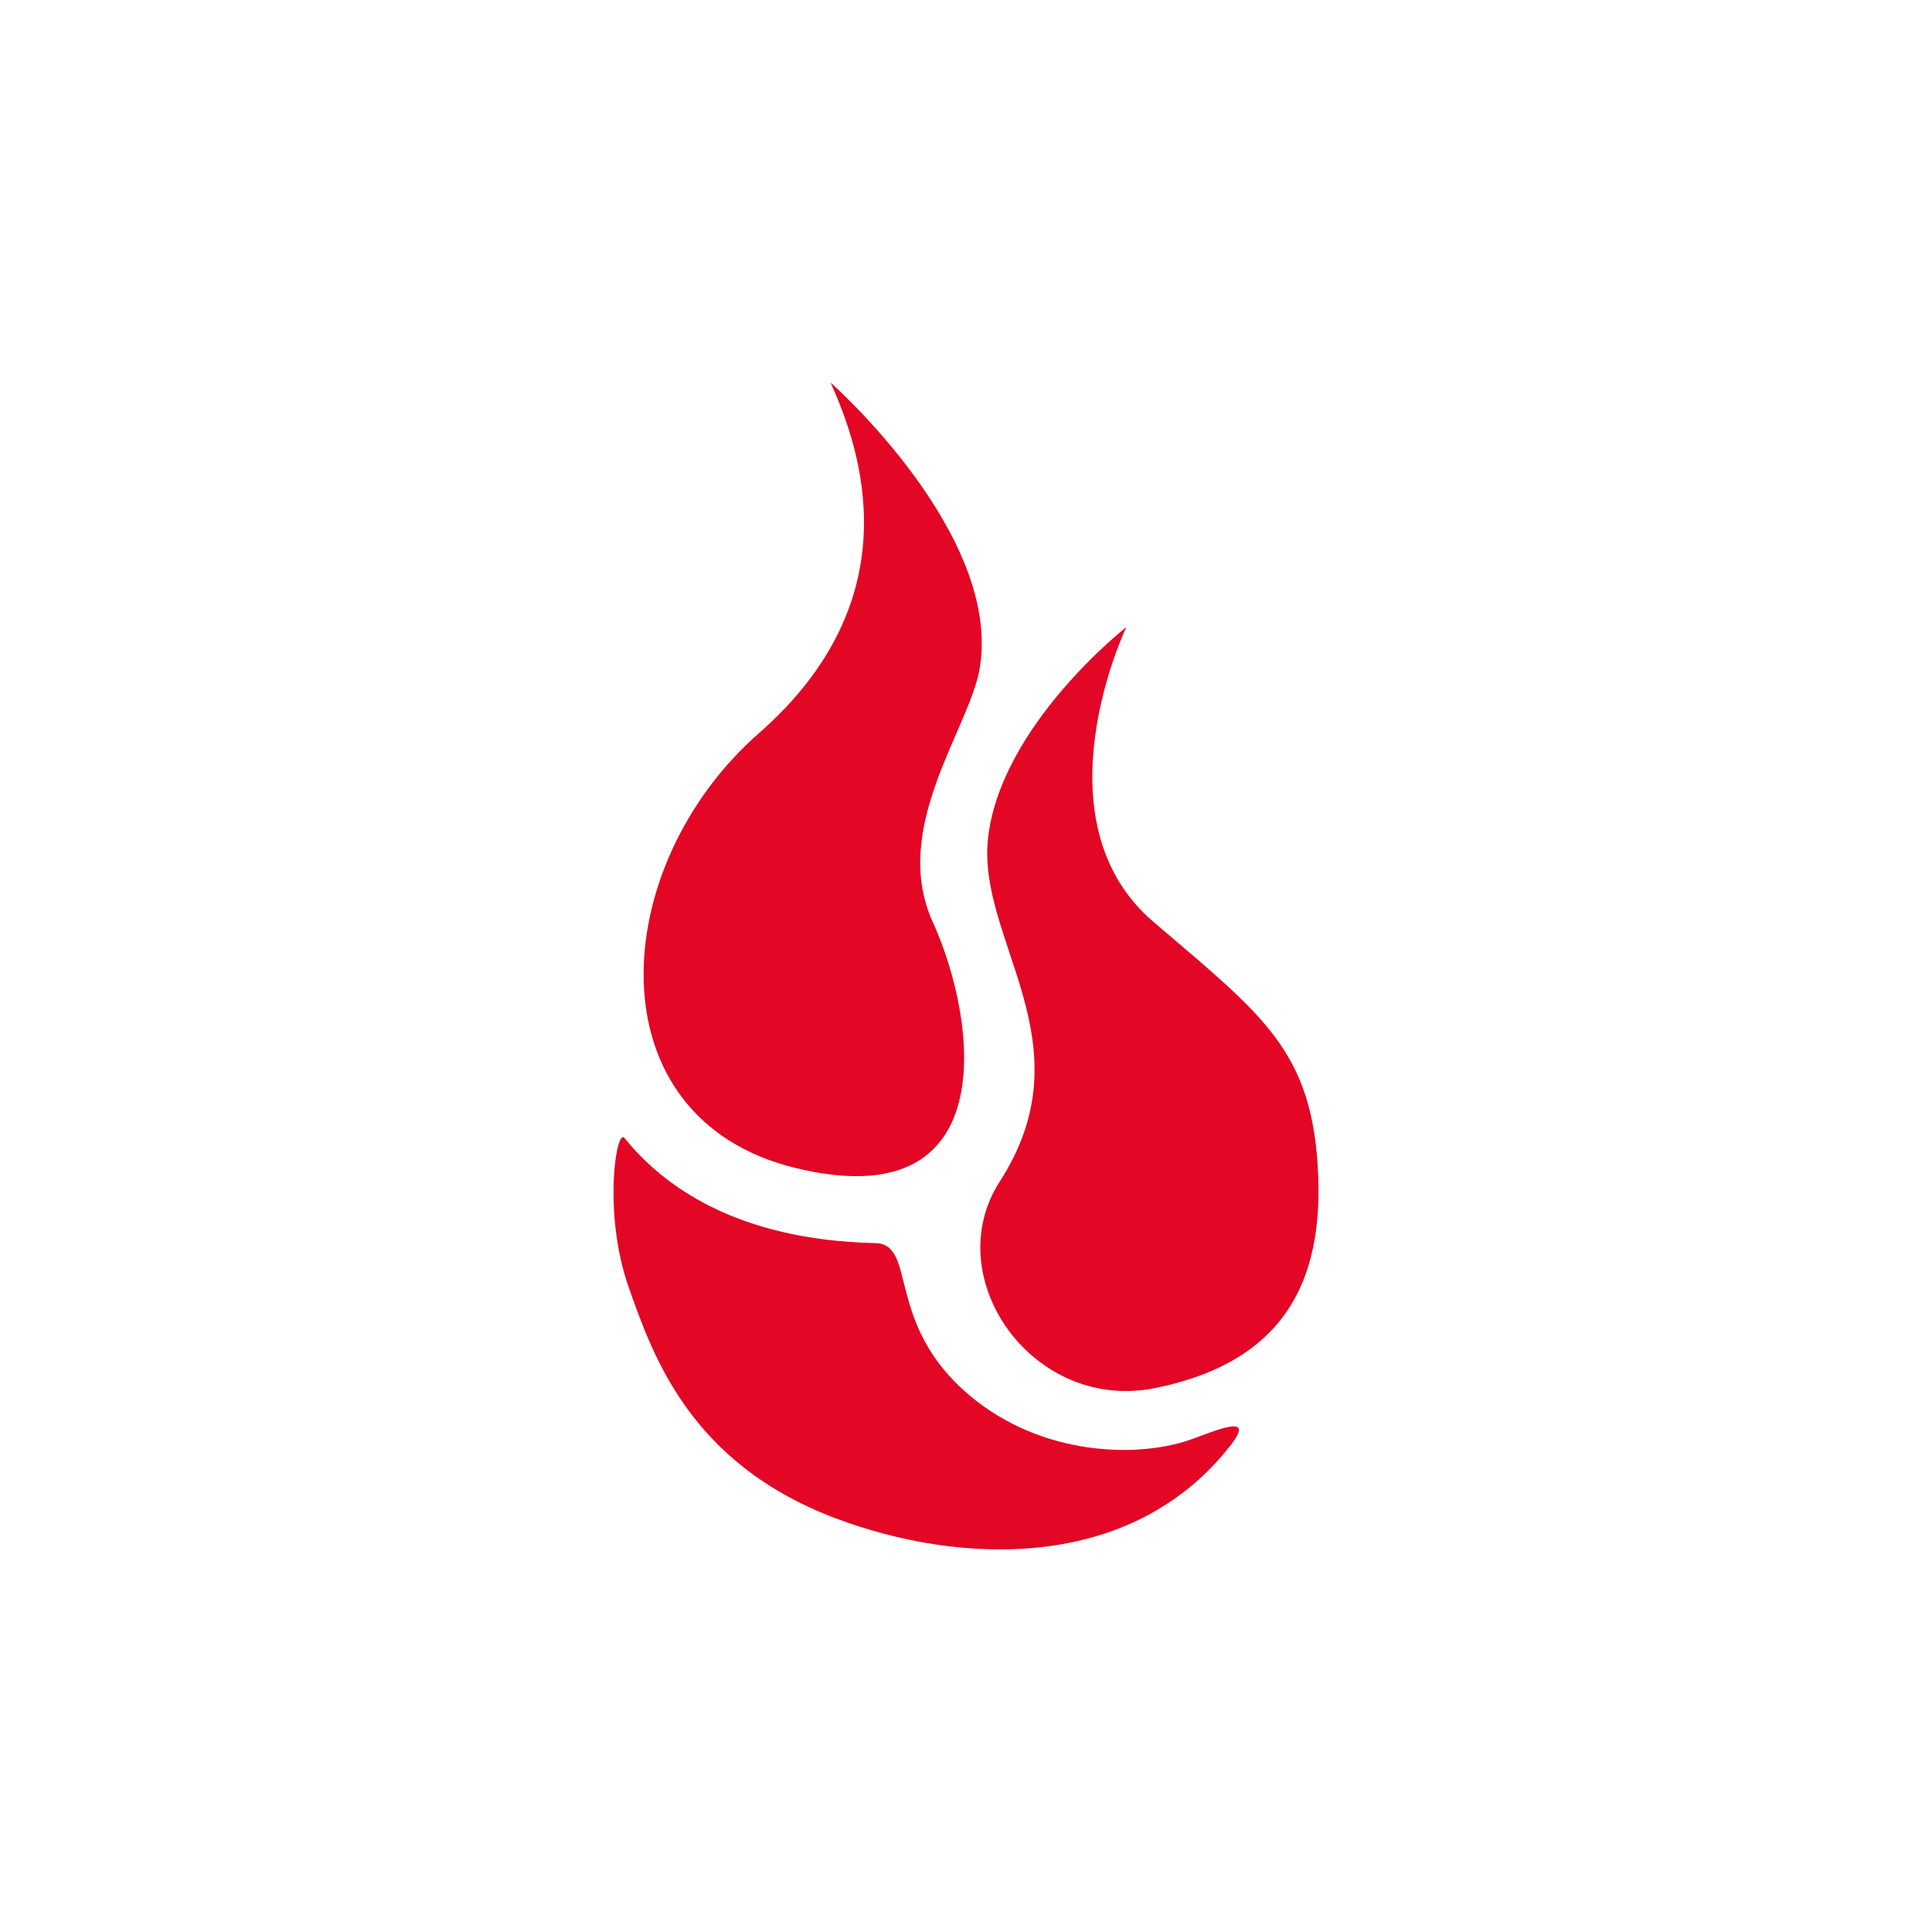
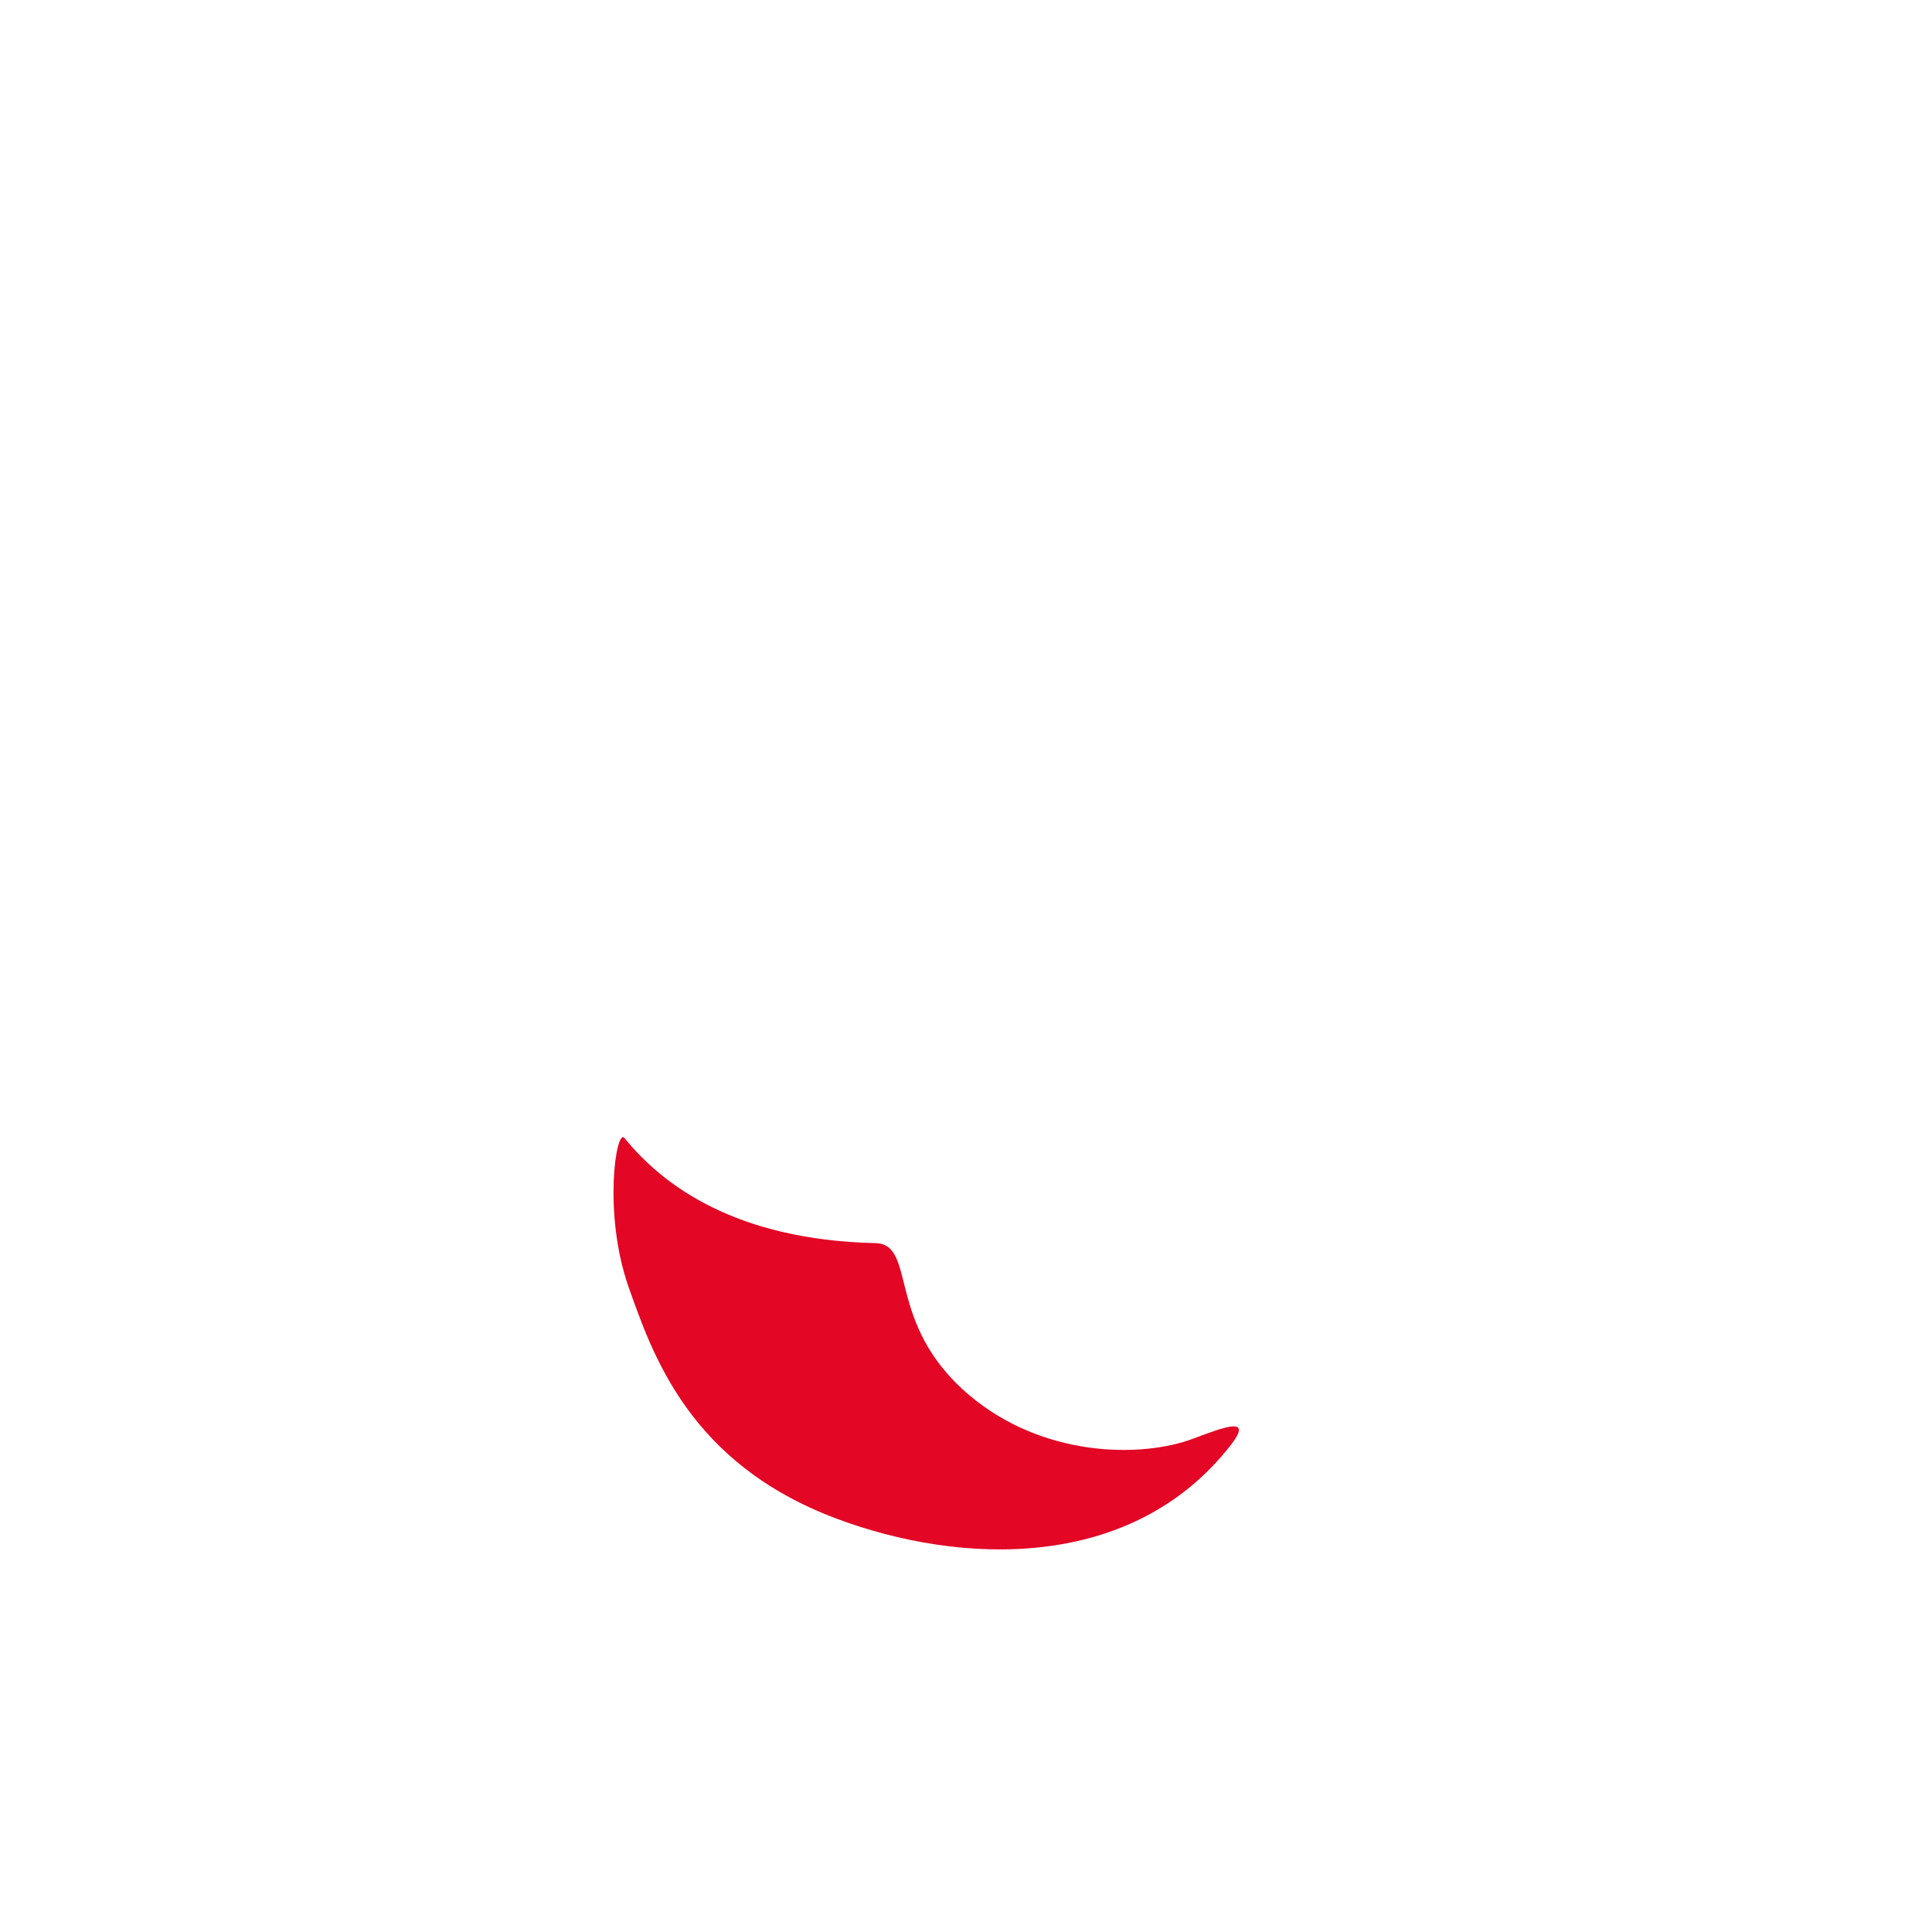
<svg xmlns="http://www.w3.org/2000/svg" width="44" height="44" viewBox="0 0 44 44" fill="none">
  <g filter="url(#filter0_d_894_1611)">
-     <rect x="2" y="1" width="40" height="40" rx="6" fill="white" shape-rendering="crispEdges" />
-     <path d="M18.916 7.713C18.916 7.713 22.842 11.172 22.309 14.238C22.071 15.602 20.273 17.857 21.242 19.995C22.29 22.304 22.833 26.751 18.117 25.6C13.466 24.467 13.828 18.727 17.284 15.698C20.788 12.626 19.605 9.247 18.916 7.713Z" fill="#E30625" />
-     <path d="M22.502 18.085C22.241 20.421 24.805 22.747 22.77 25.907C21.359 28.097 23.523 31.173 26.302 30.613C29.349 29.999 30.103 28.058 30.022 25.803C29.915 22.941 28.785 22.145 26.27 19.996C23.55 17.67 25.652 13.281 25.652 13.281C25.652 13.281 22.793 15.517 22.502 18.085Z" fill="#E30625" />
    <path d="M14.223 24.918C15.083 25.984 16.747 27.239 19.932 27.311C20.896 27.329 20.143 29.141 22.071 30.771C23.738 32.185 25.984 32.216 27.185 31.76C27.885 31.498 28.543 31.245 28.037 31.901C25.773 34.822 21.842 34.637 19.036 33.58C15.702 32.325 14.863 29.854 14.317 28.314C13.729 26.644 14.03 24.678 14.223 24.918Z" fill="#E30625" />
  </g>
  <defs>
    <filter id="filter0_d_894_1611" x="0" y="0" width="44" height="44" color-interpolation-filters="sRGB">
      <feFlood flood-opacity="0" result="BackgroundImageFix" />
      <feColorMatrix in="SourceAlpha" type="matrix" values="0 0 0 0 0 0 0 0 0 0 0 0 0 0 0 0 0 0 127 0" result="hardAlpha" />
      <feOffset dy="1" />
      <feGaussianBlur stdDeviation="1" />
      <feComposite in2="hardAlpha" operator="out" />
      <feColorMatrix type="matrix" values="0 0 0 0 0.086 0 0 0 0 0.101 0 0 0 0 0.467 0 0 0 0.17 0" />
      <feBlend mode="normal" in2="BackgroundImageFix" result="effect1_dropShadow_894_1611" />
      <feBlend mode="normal" in="SourceGraphic" in2="effect1_dropShadow_894_1611" result="shape" />
    </filter>
  </defs>
</svg>